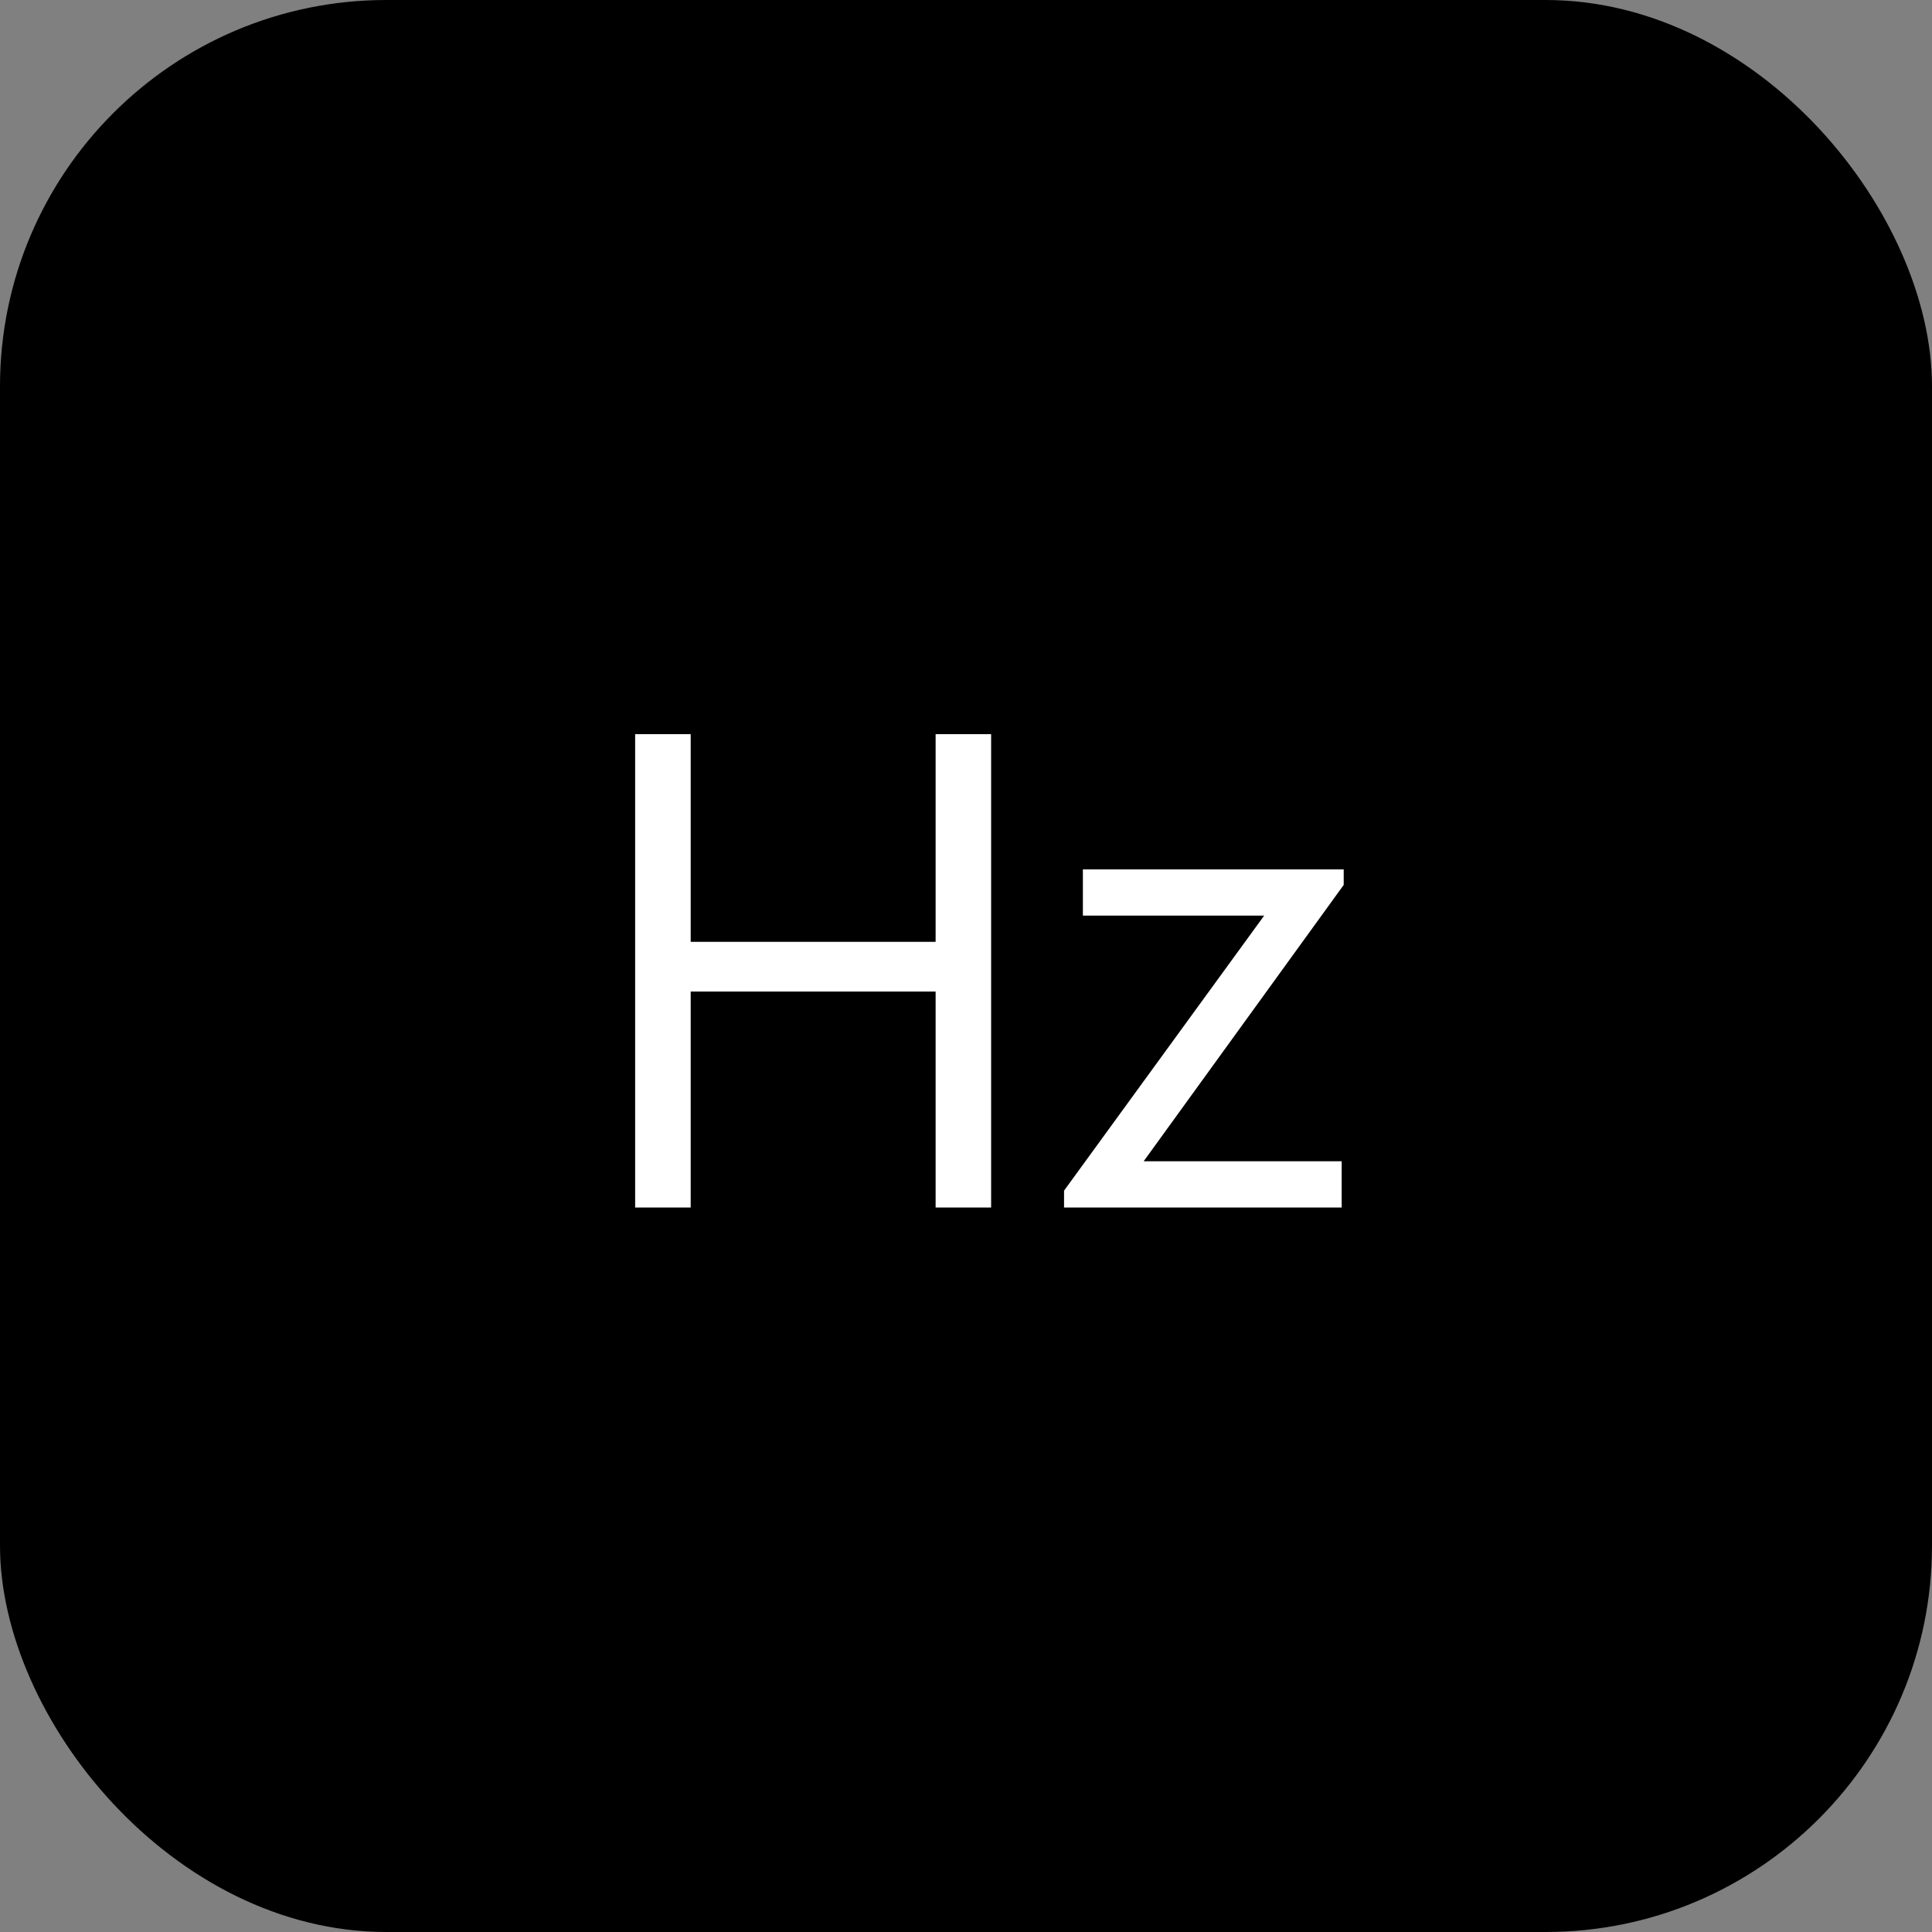
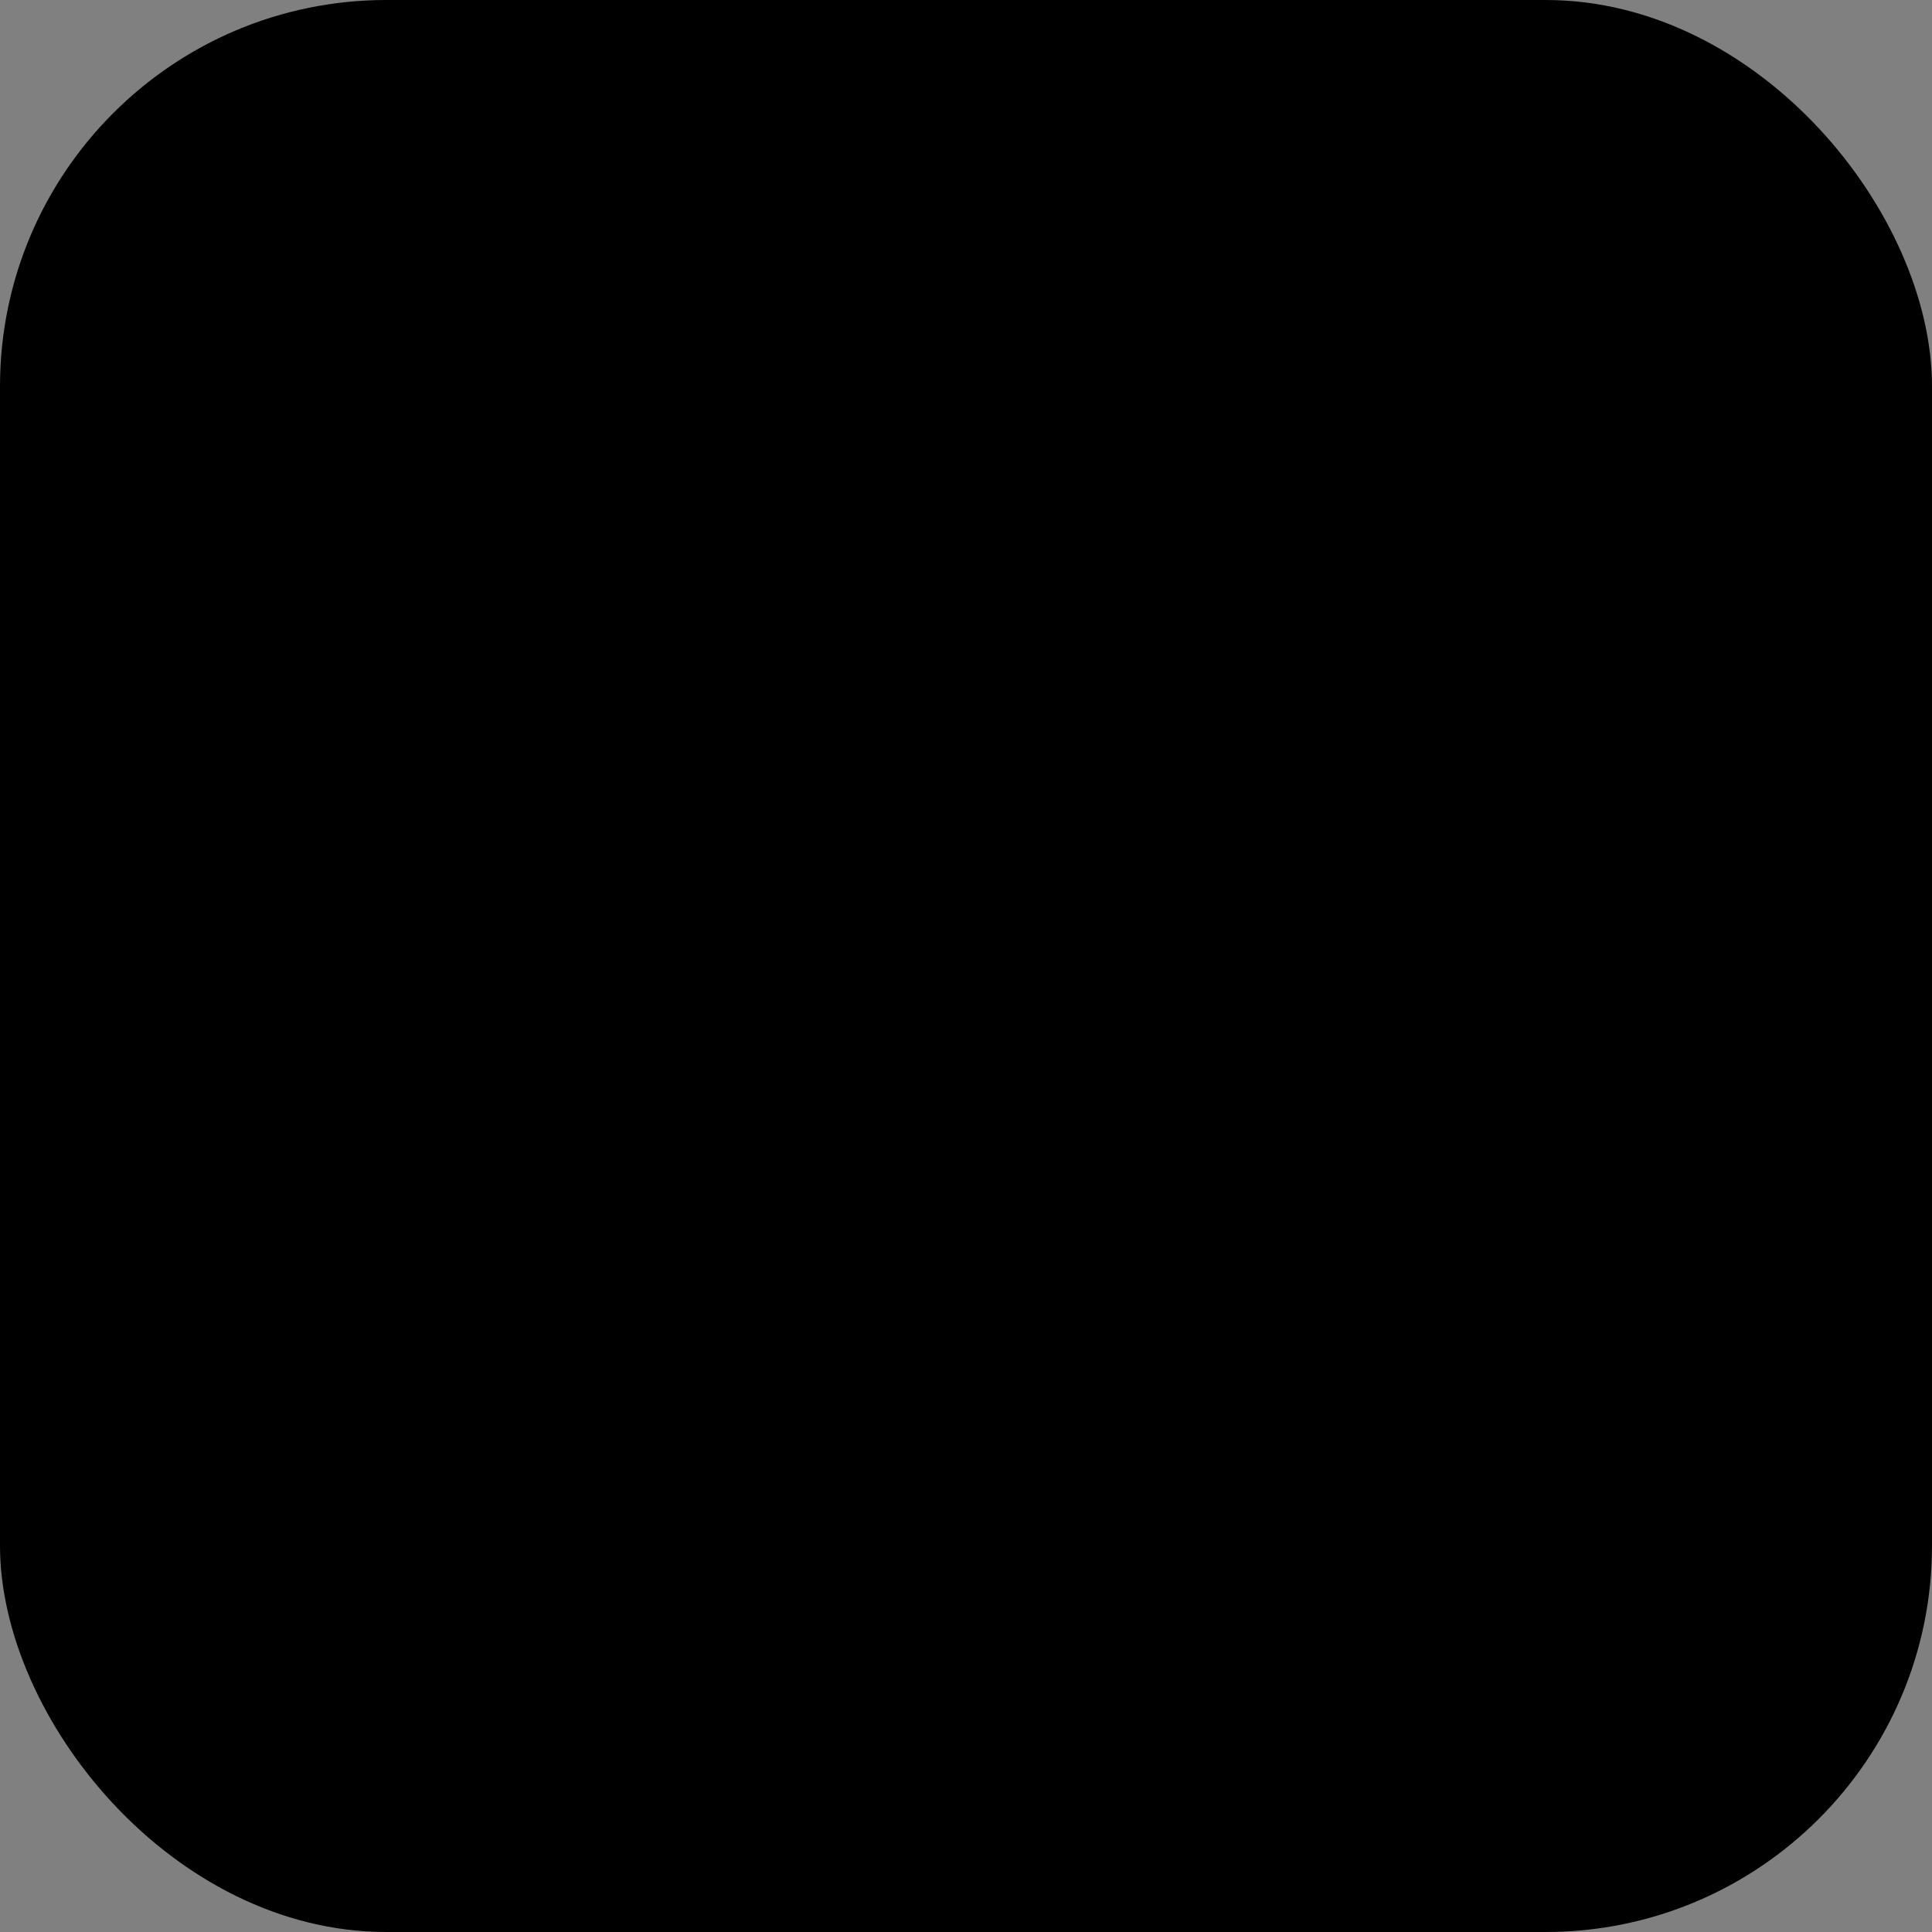
<svg xmlns="http://www.w3.org/2000/svg" id="编组_41" data-name="编组 41" width="40" height="40" viewBox="0 0 40 40">
  <rect x="0" y="0" width="40" height="40" fill="#808080" stroke="none" />
  <rect id="矩形" width="40" height="40" rx="8" />
-   <path id="Hz" d="M.52,0H-.629V-4.471H-5.7V0H-6.85V-9.8H-5.7v4.3H-.629V-9.8H.52Zm7.3-6.679L3.678-.957h4.1V0H2.03V-.349L6.173-6.043H2.42V-7h5.4Z" transform="translate(20 25)" fill="#fff" />
</svg>